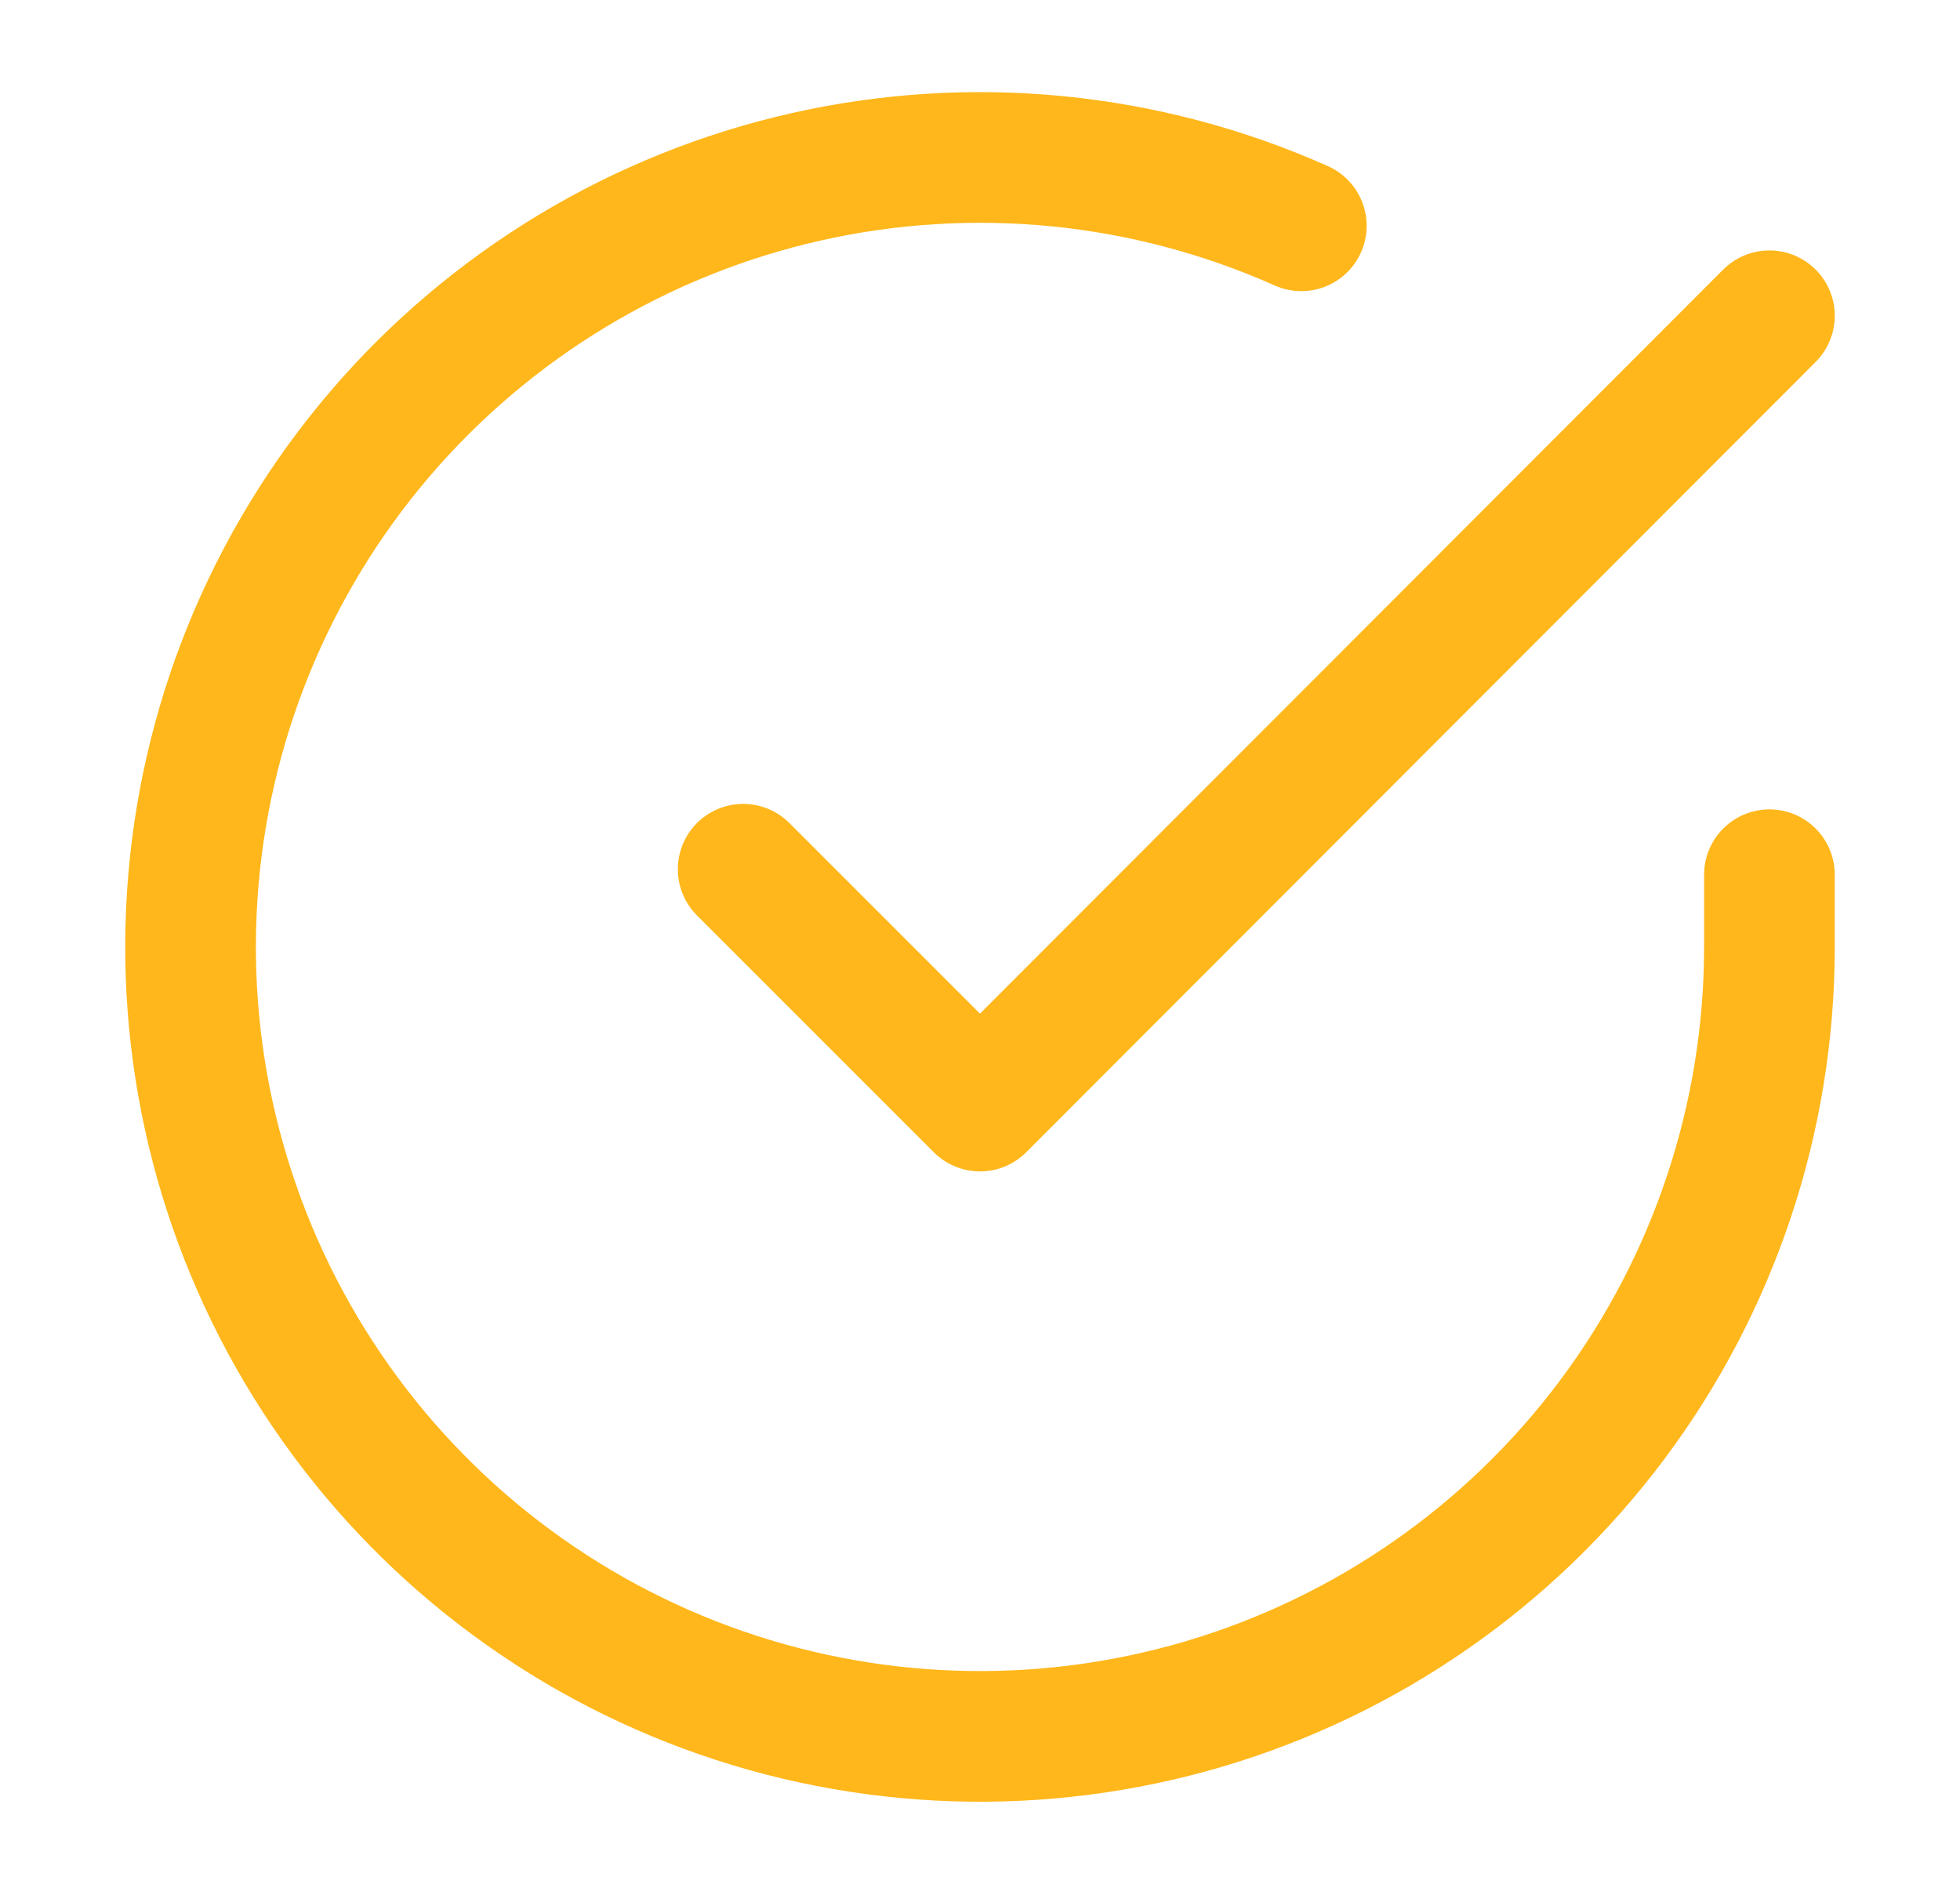
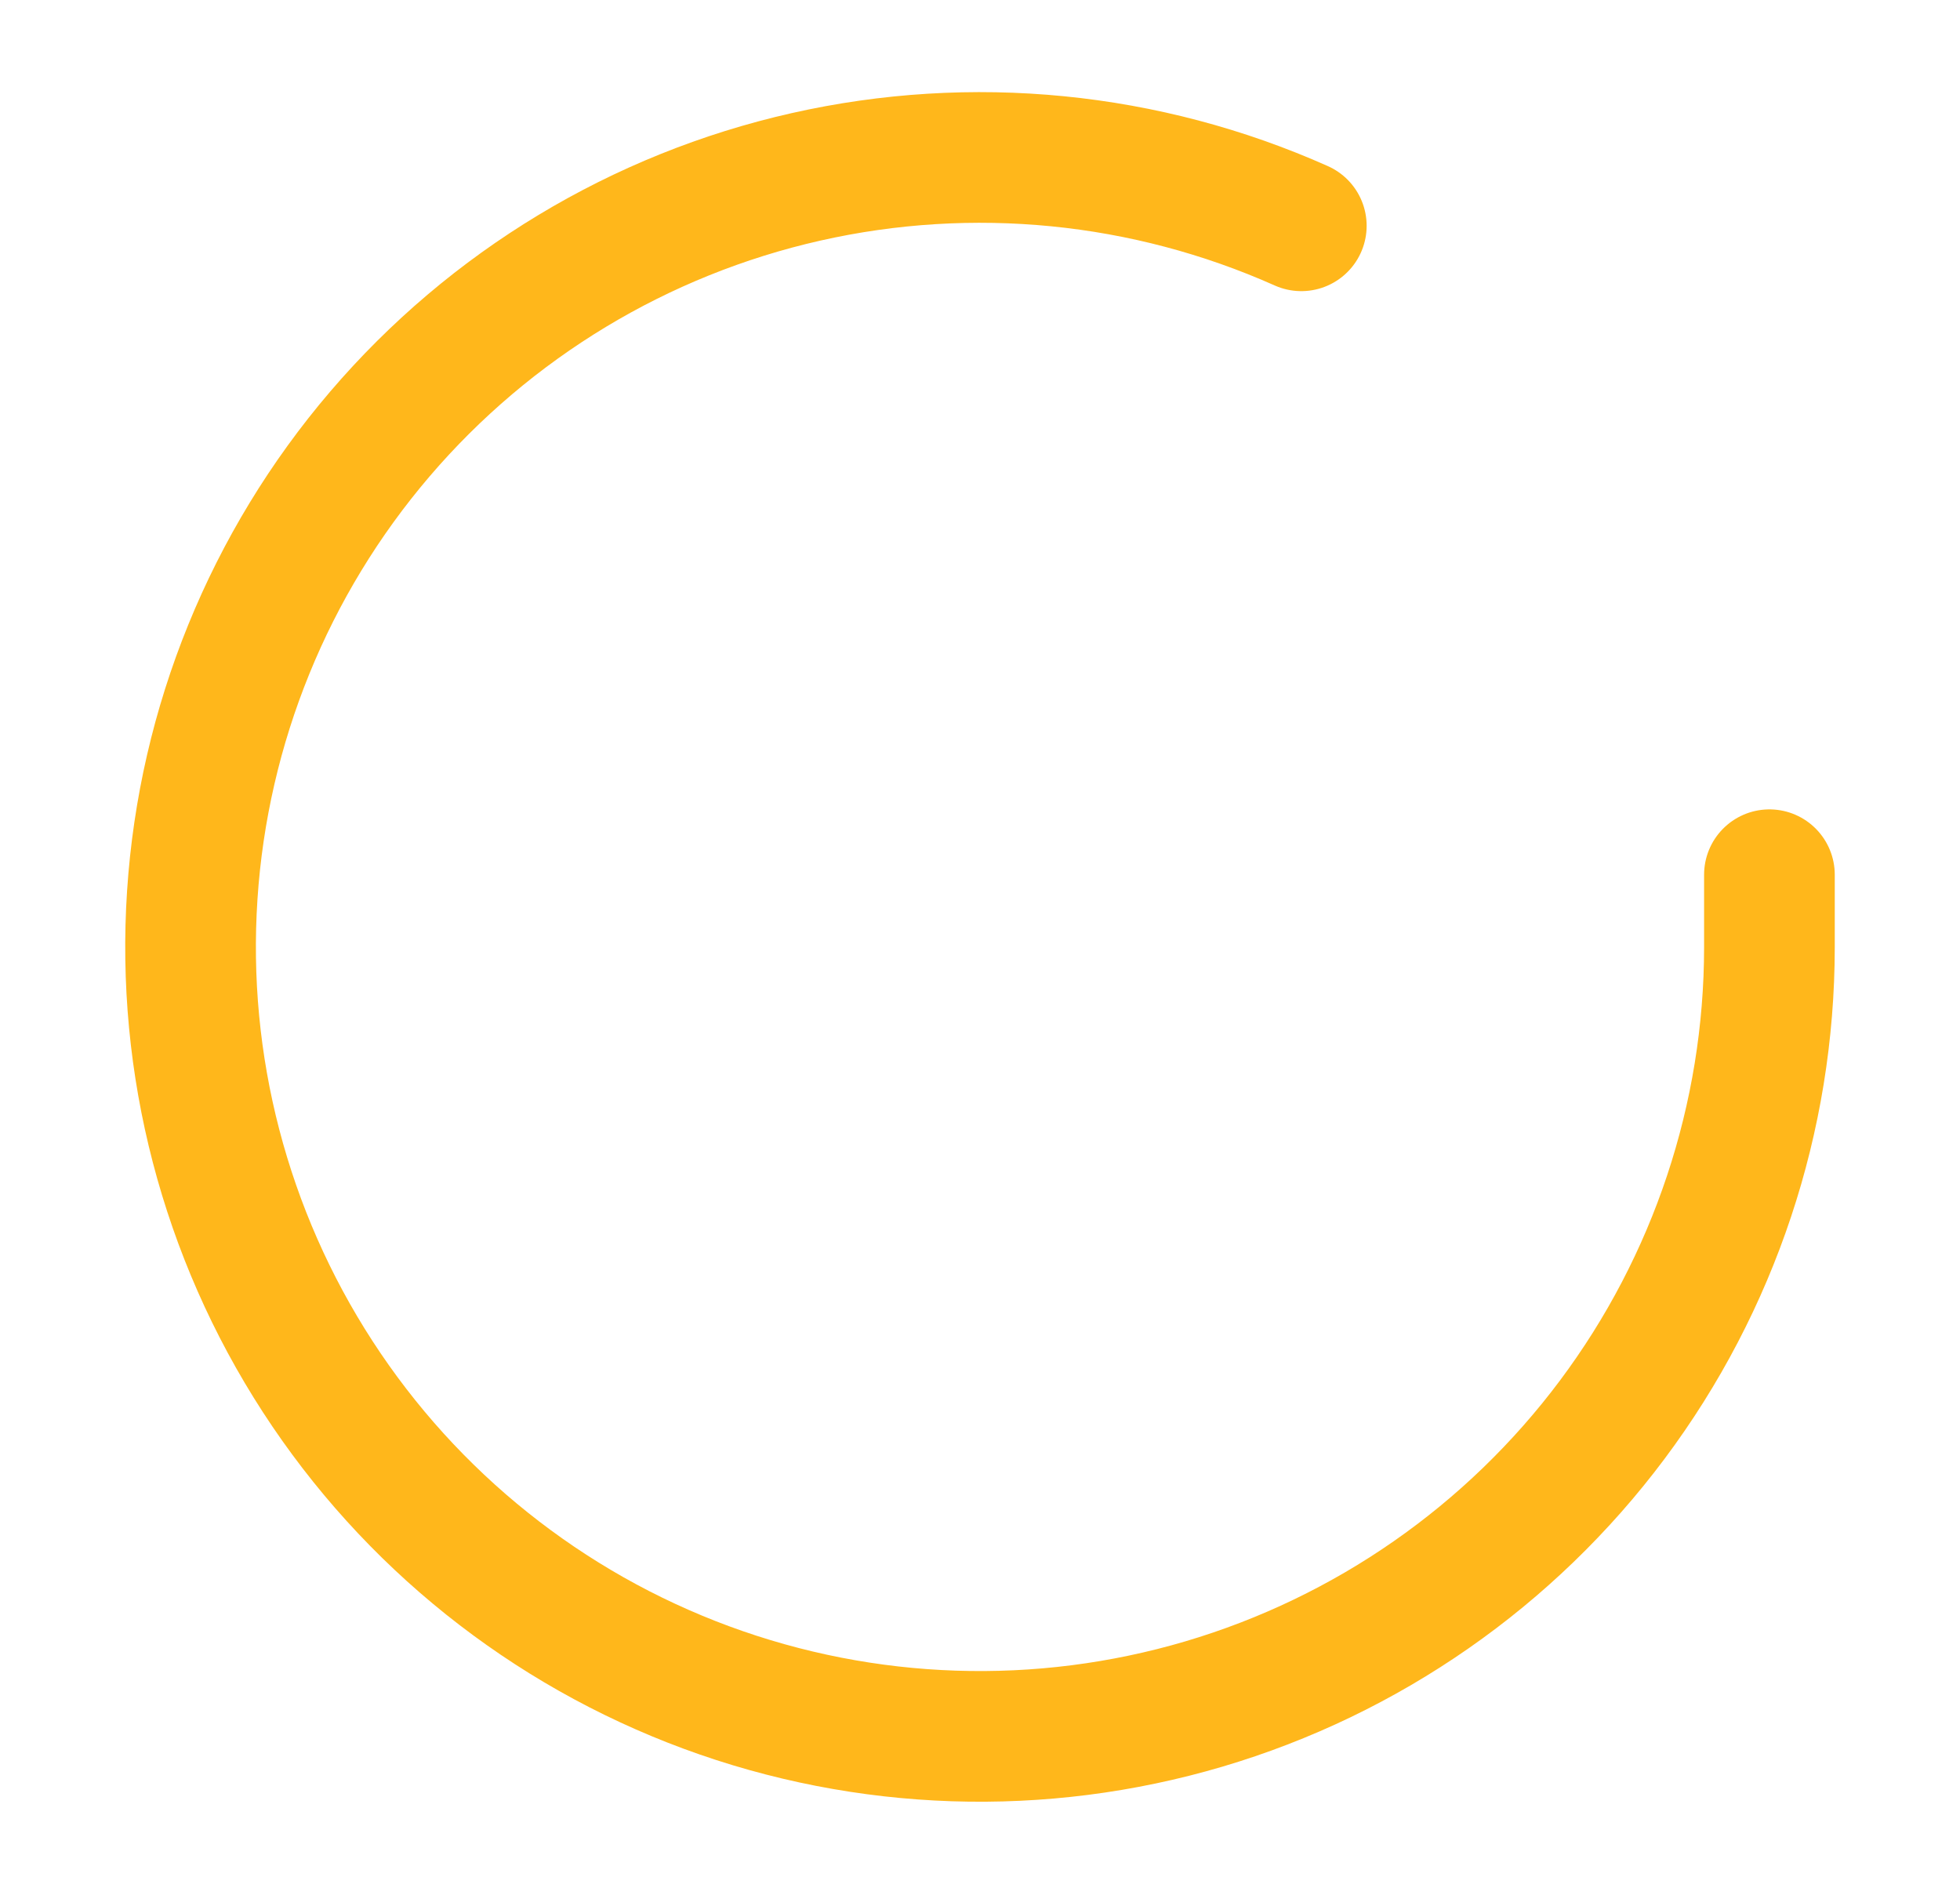
<svg xmlns="http://www.w3.org/2000/svg" width="30" height="29" viewBox="0 0 30 29" fill="none">
  <path d="M27.083 13.388V14.5C27.082 17.106 26.238 19.641 24.678 21.728C23.118 23.815 20.925 25.342 18.426 26.081C15.927 26.819 13.257 26.731 10.812 25.828C8.368 24.925 6.281 23.256 4.863 21.07C3.445 18.884 2.771 16.298 2.943 13.698C3.114 11.098 4.122 8.623 5.815 6.642C7.508 4.662 9.795 3.281 12.337 2.707C14.879 2.133 17.538 2.395 19.918 3.456" stroke="#FFB71B" stroke-width="2" stroke-linecap="round" stroke-linejoin="round" />
-   <path d="M27.083 4.833L15 16.929L11.375 13.304" stroke="#FFB71B" stroke-width="2" stroke-linecap="round" stroke-linejoin="round" />
</svg>